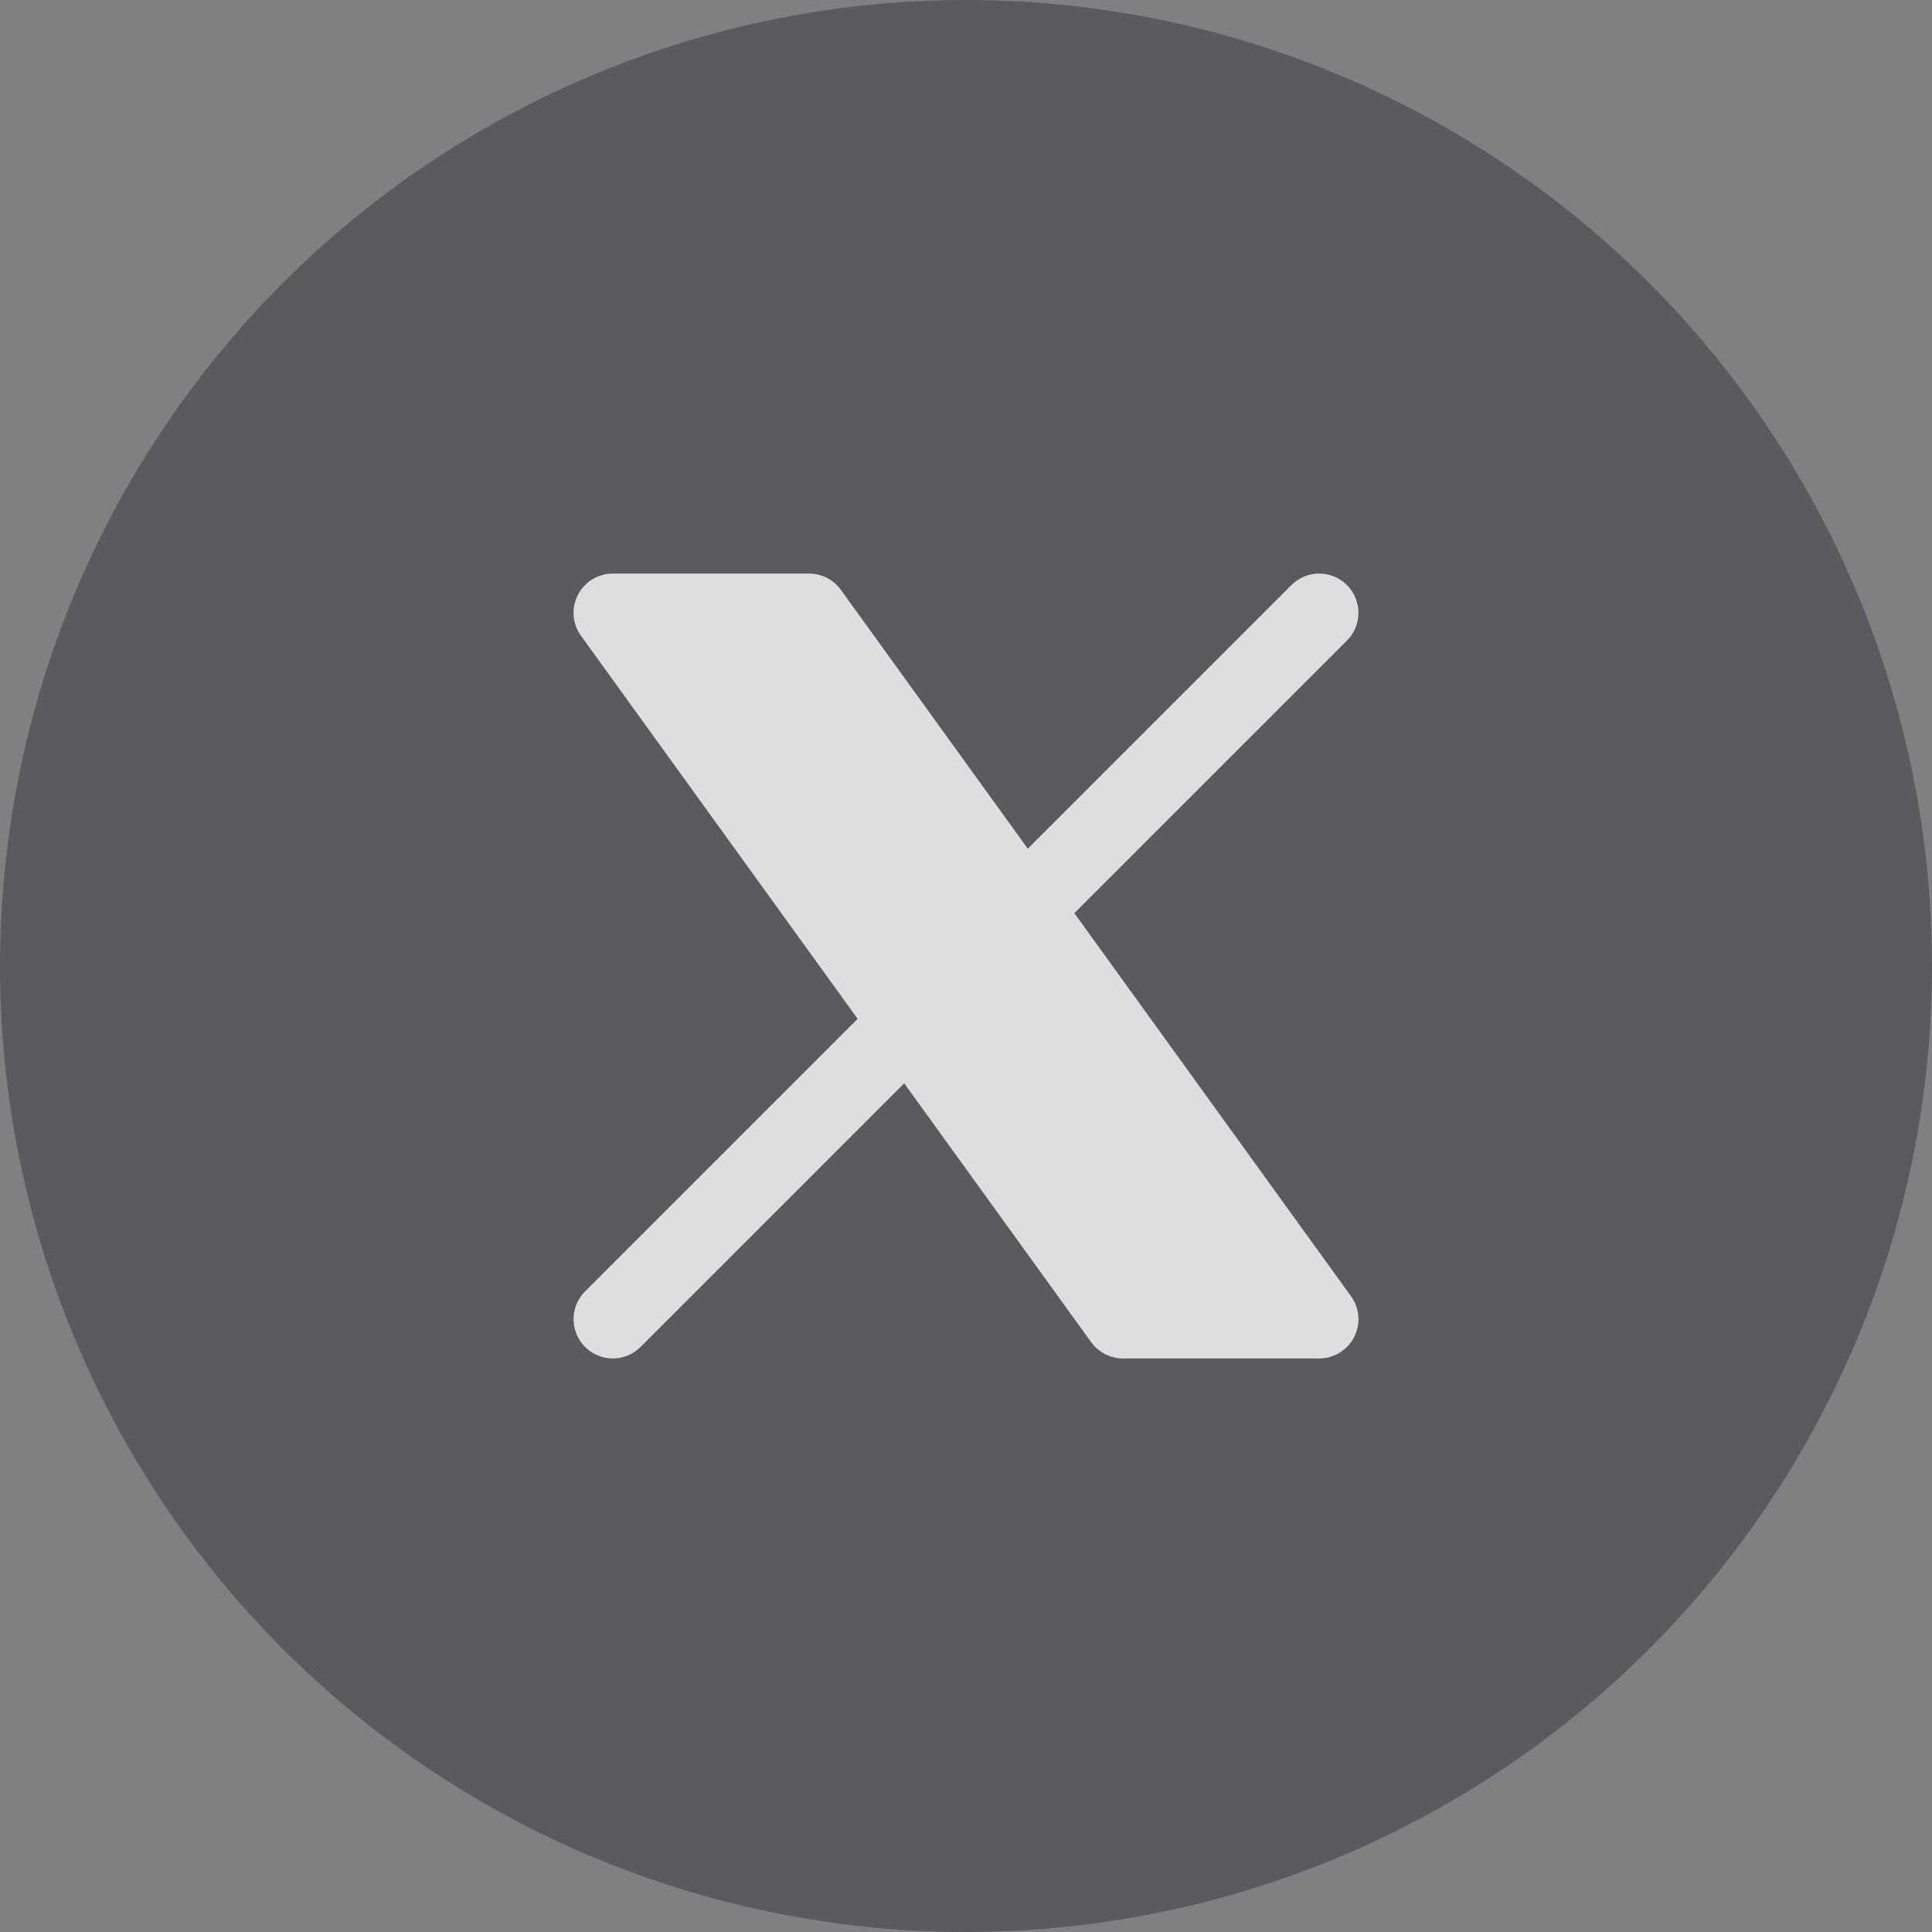
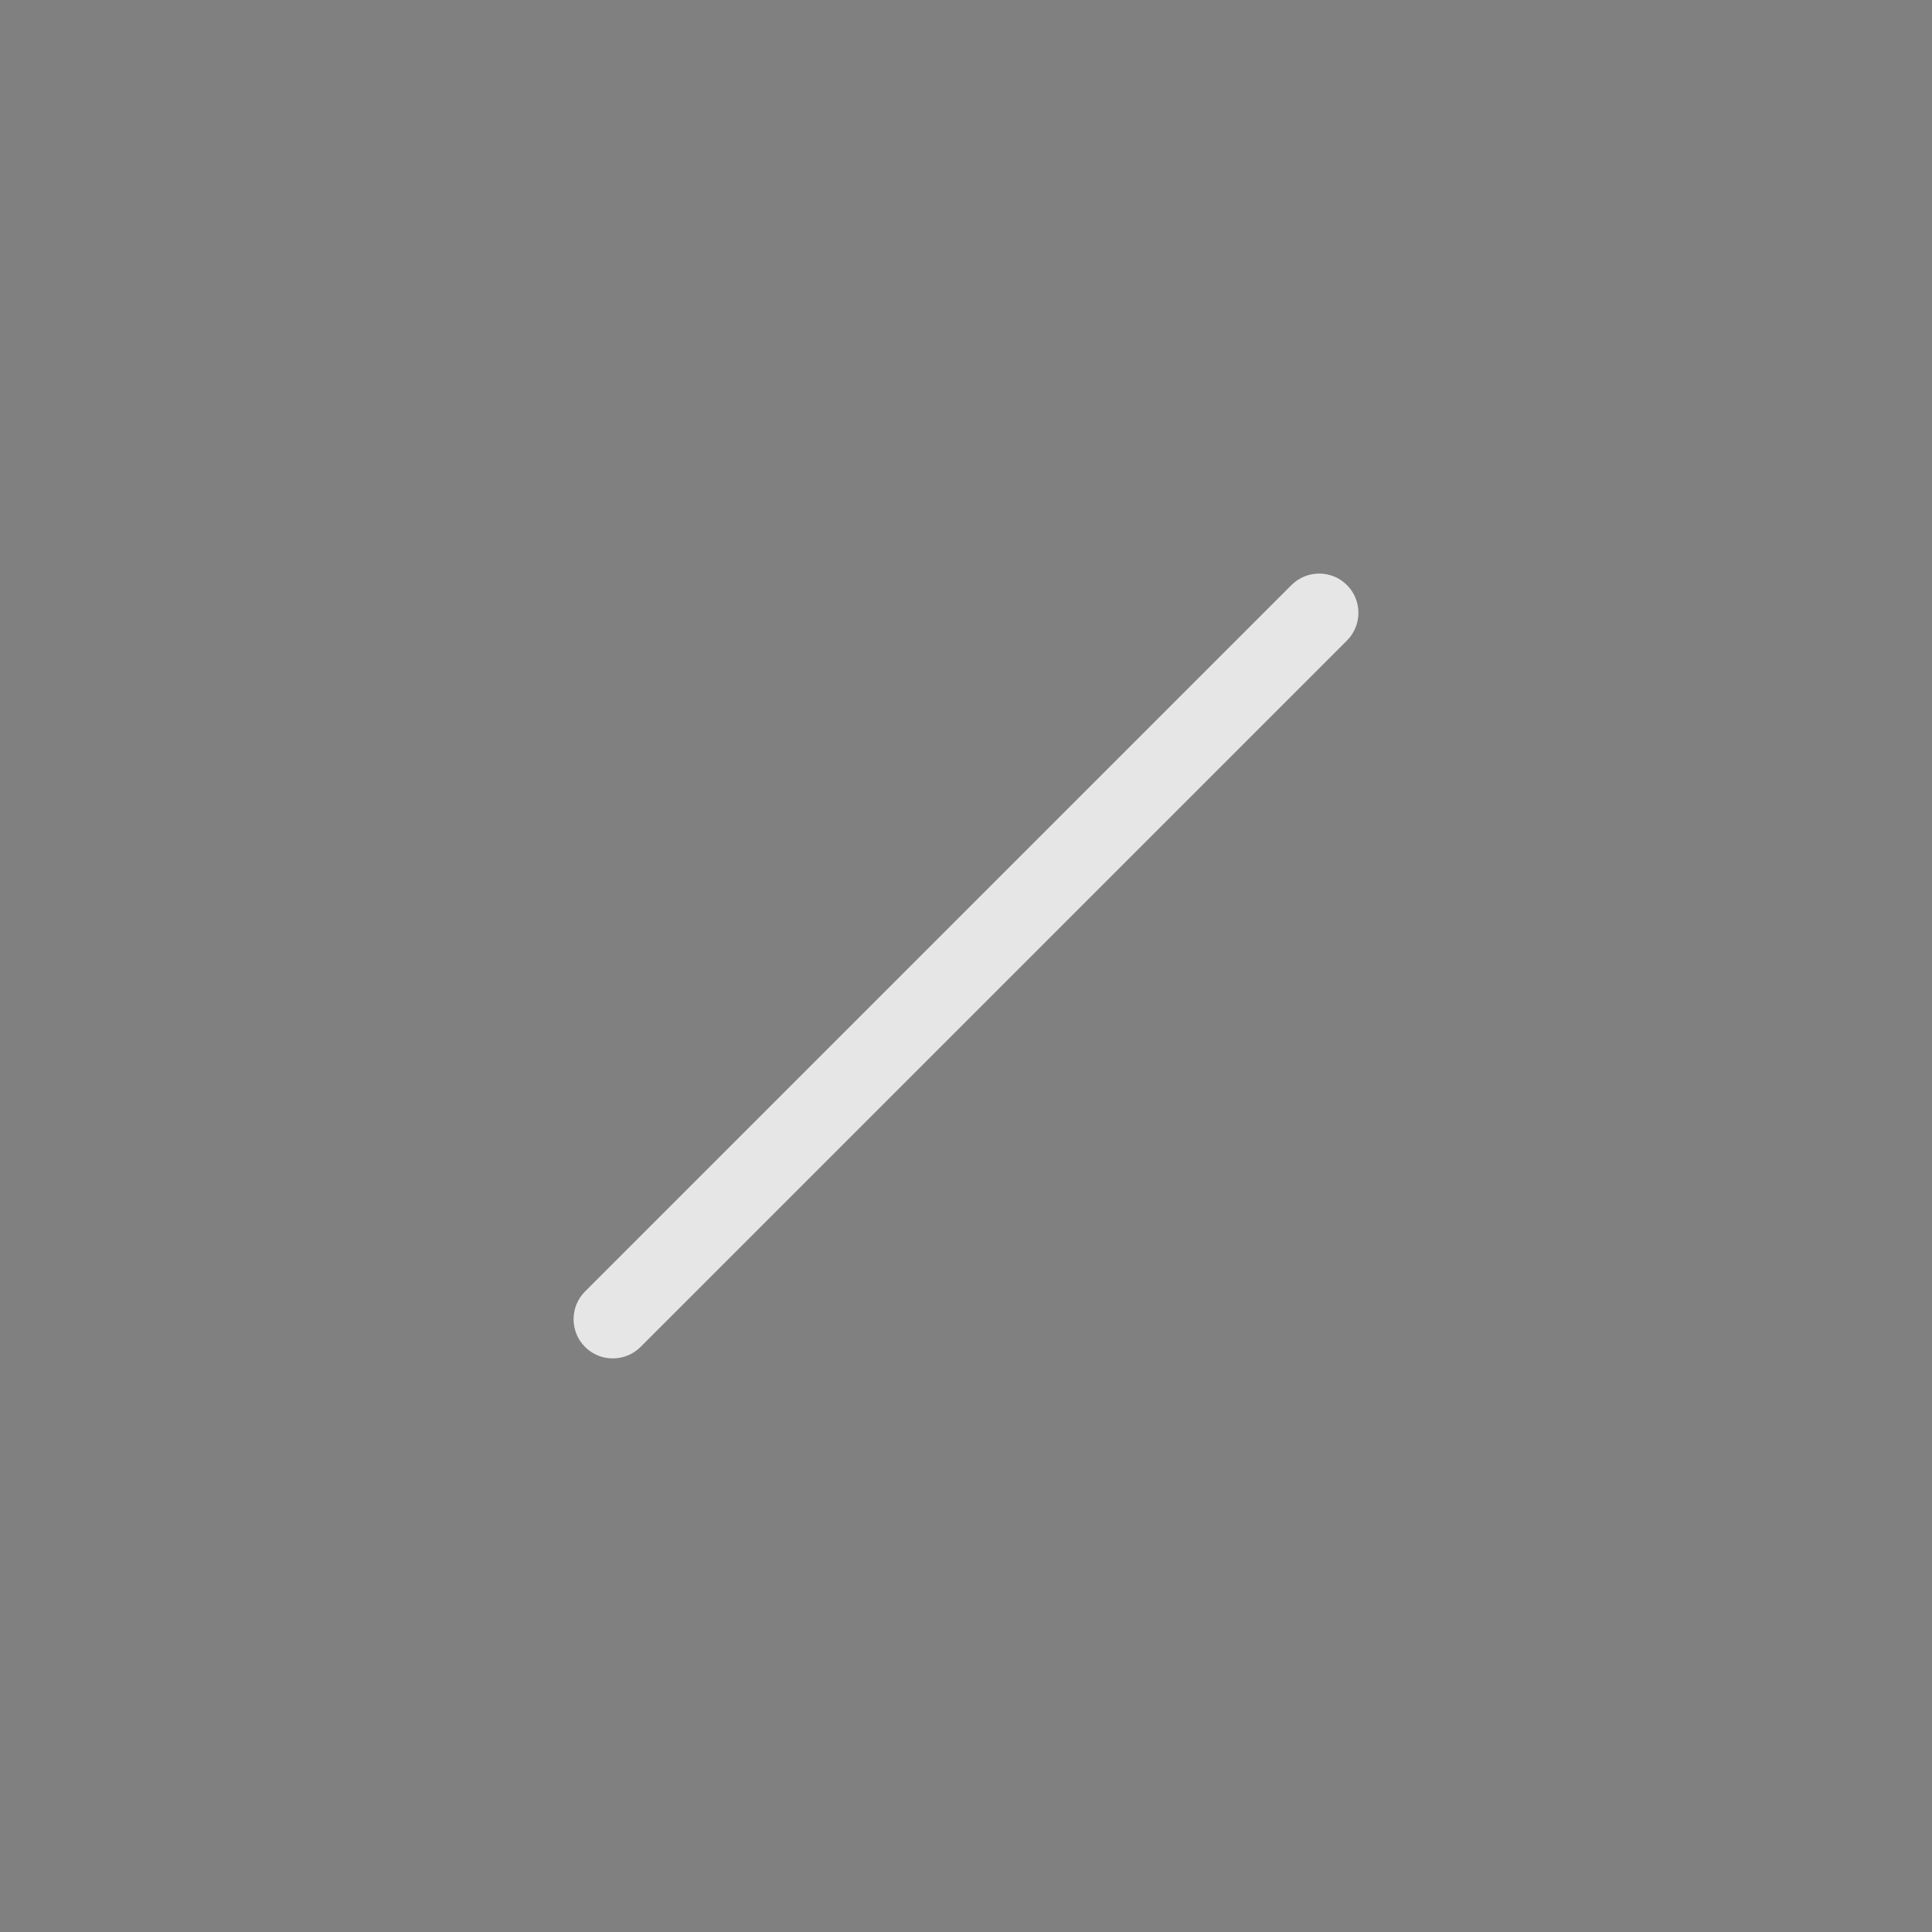
<svg xmlns="http://www.w3.org/2000/svg" fill="none" height="100%" overflow="visible" preserveAspectRatio="none" style="display: block;" viewBox="0 0 40 40" width="100%">
  <rect x="0" y="0" width="40" height="40" fill="#808080" stroke="none" />
  <g id="Group 1321314286">
-     <circle cx="20" cy="20" fill="#1F232F" id="BG" opacity="0.4" r="20" />
    <g id="Group 1321314285" opacity="0.8">
      <g id="new-twitter">
-         <path d="M11.964 12.318C12.103 12.046 12.382 11.875 12.688 11.875H16.75C17.011 11.875 17.256 12 17.409 12.212L27.971 26.837C28.15 27.084 28.175 27.411 28.036 27.682C27.897 27.954 27.618 28.125 27.312 28.125H23.25C22.989 28.125 22.744 28 22.591 27.788L12.029 13.163C11.85 12.916 11.825 12.589 11.964 12.318Z" fill="white" id="Vector" />
        <path d="M12.113 26.738L26.738 12.113C27.055 11.796 27.57 11.796 27.887 12.113C28.204 12.43 28.204 12.945 27.887 13.262L13.262 27.887C12.945 28.204 12.43 28.204 12.113 27.887C11.796 27.57 11.796 27.055 12.113 26.738Z" fill="white" id="Vector_2" />
      </g>
    </g>
  </g>
</svg>